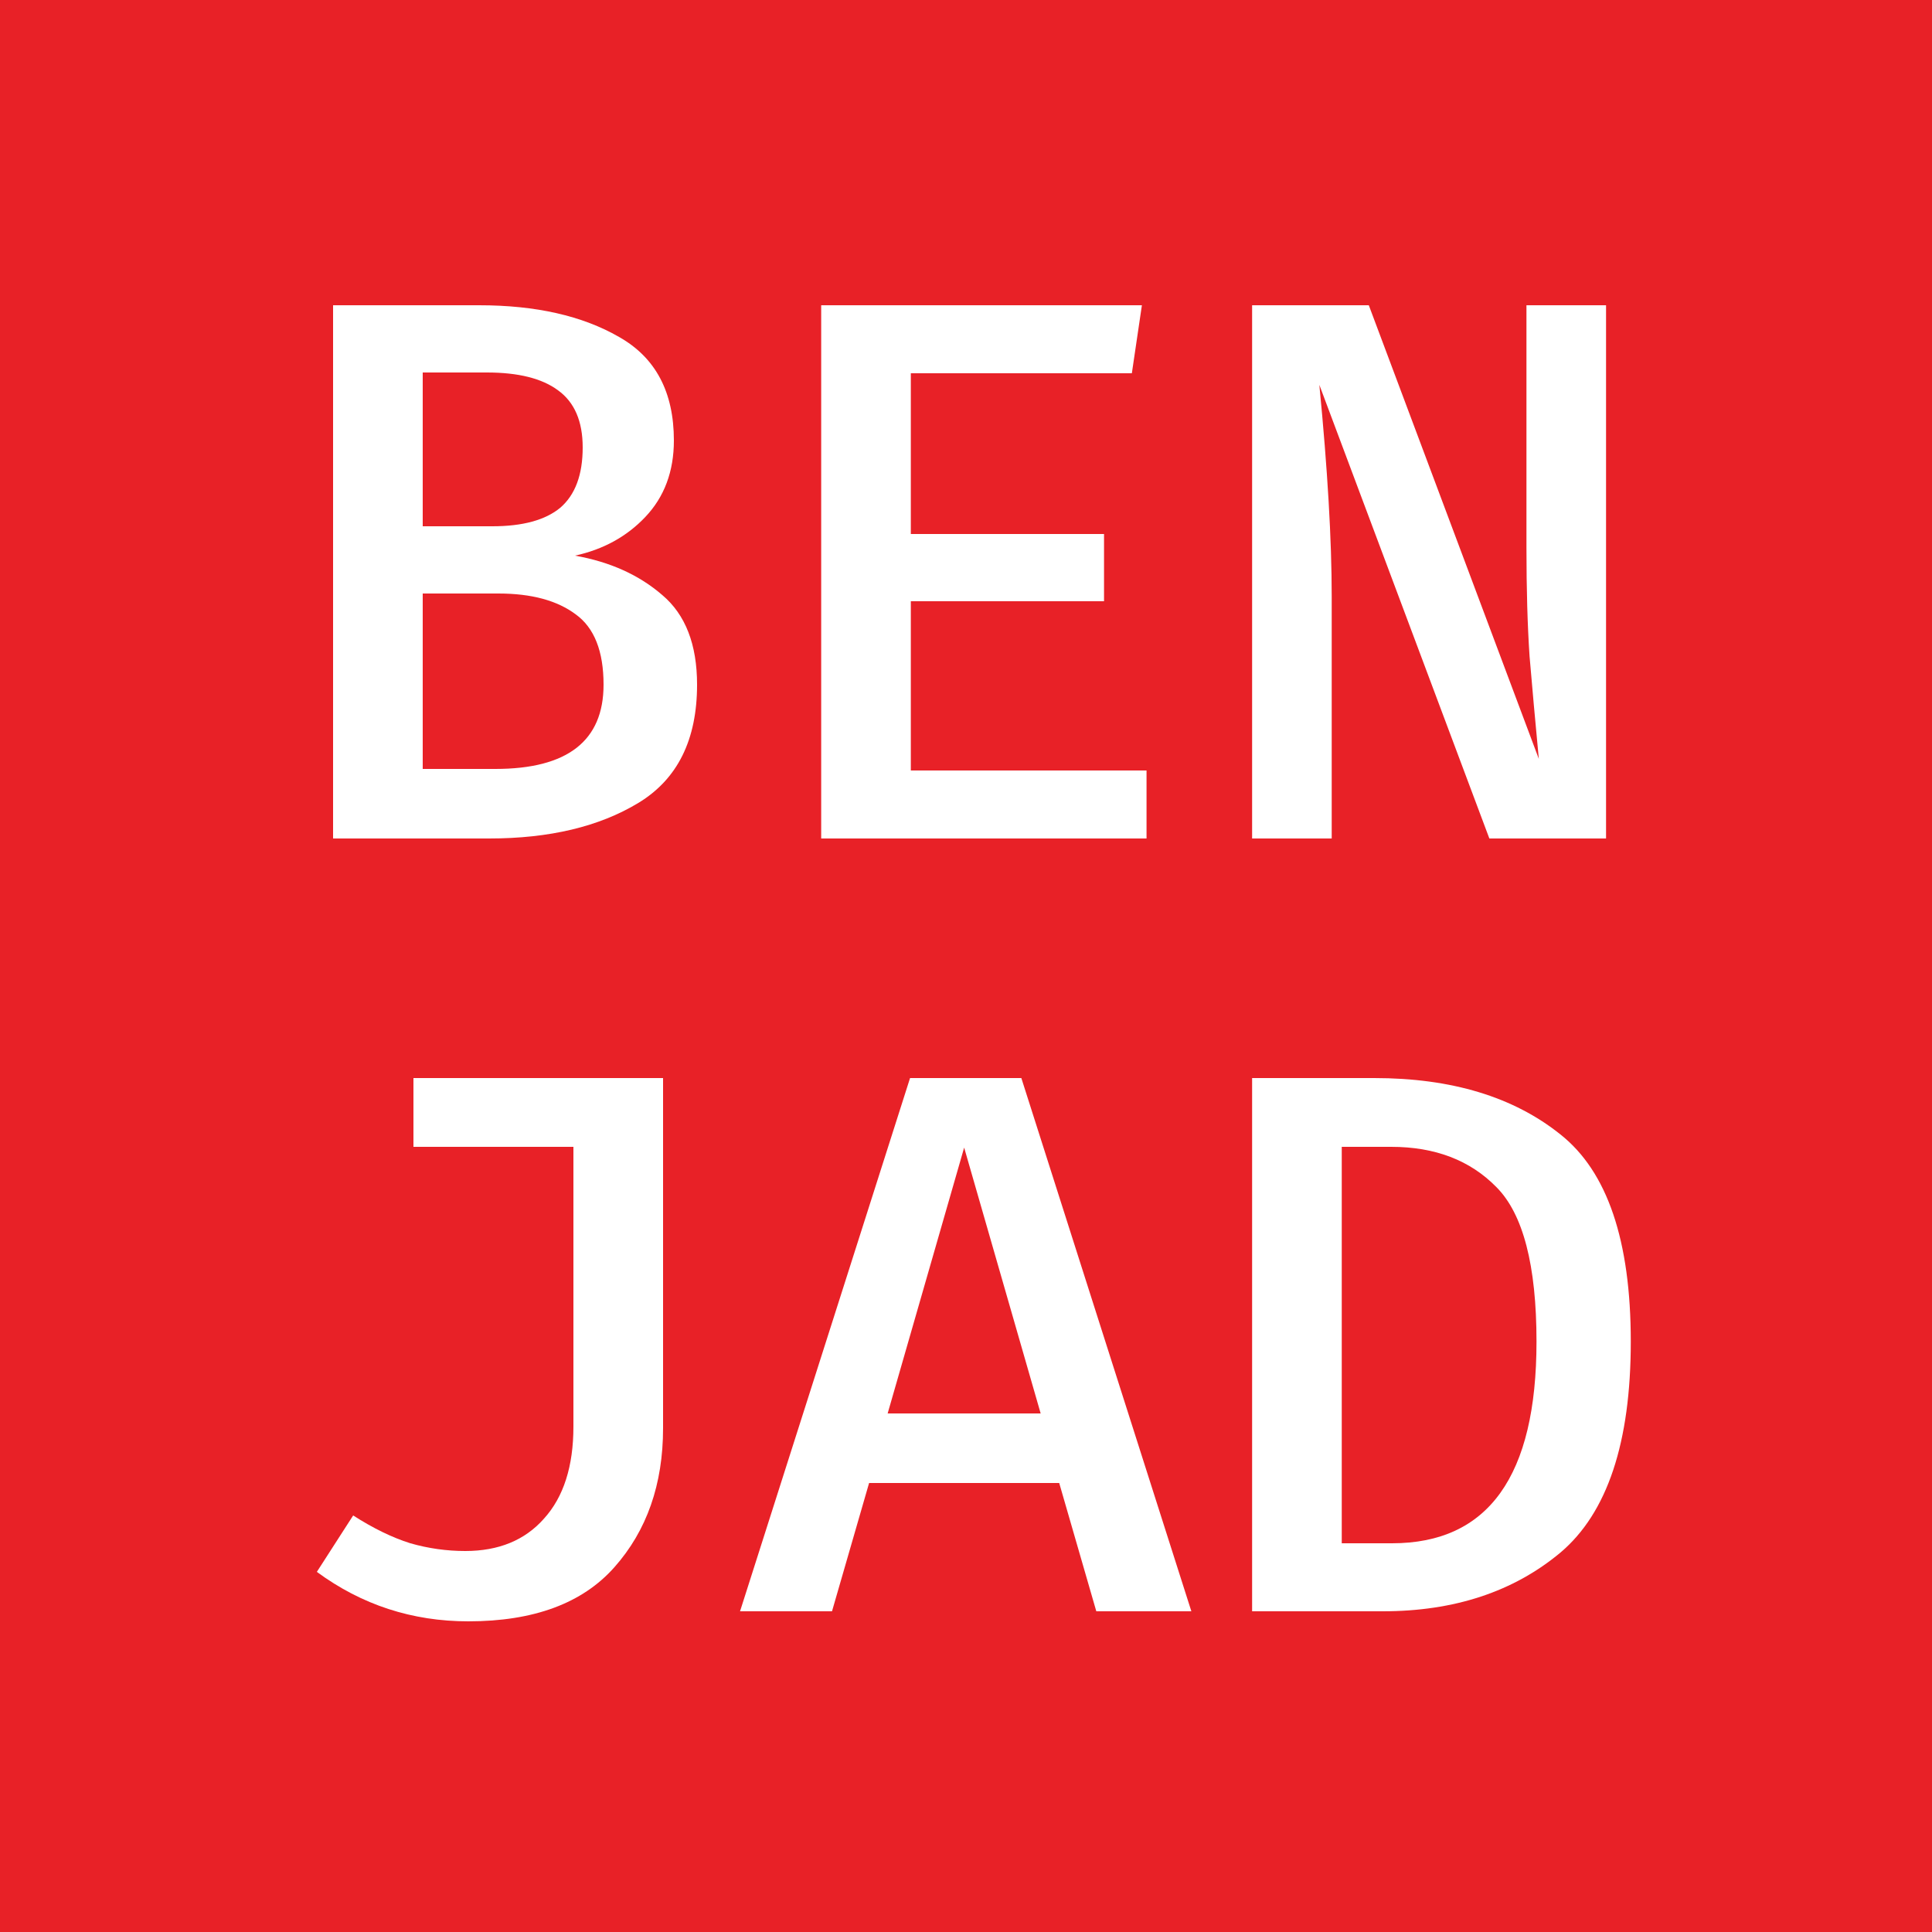
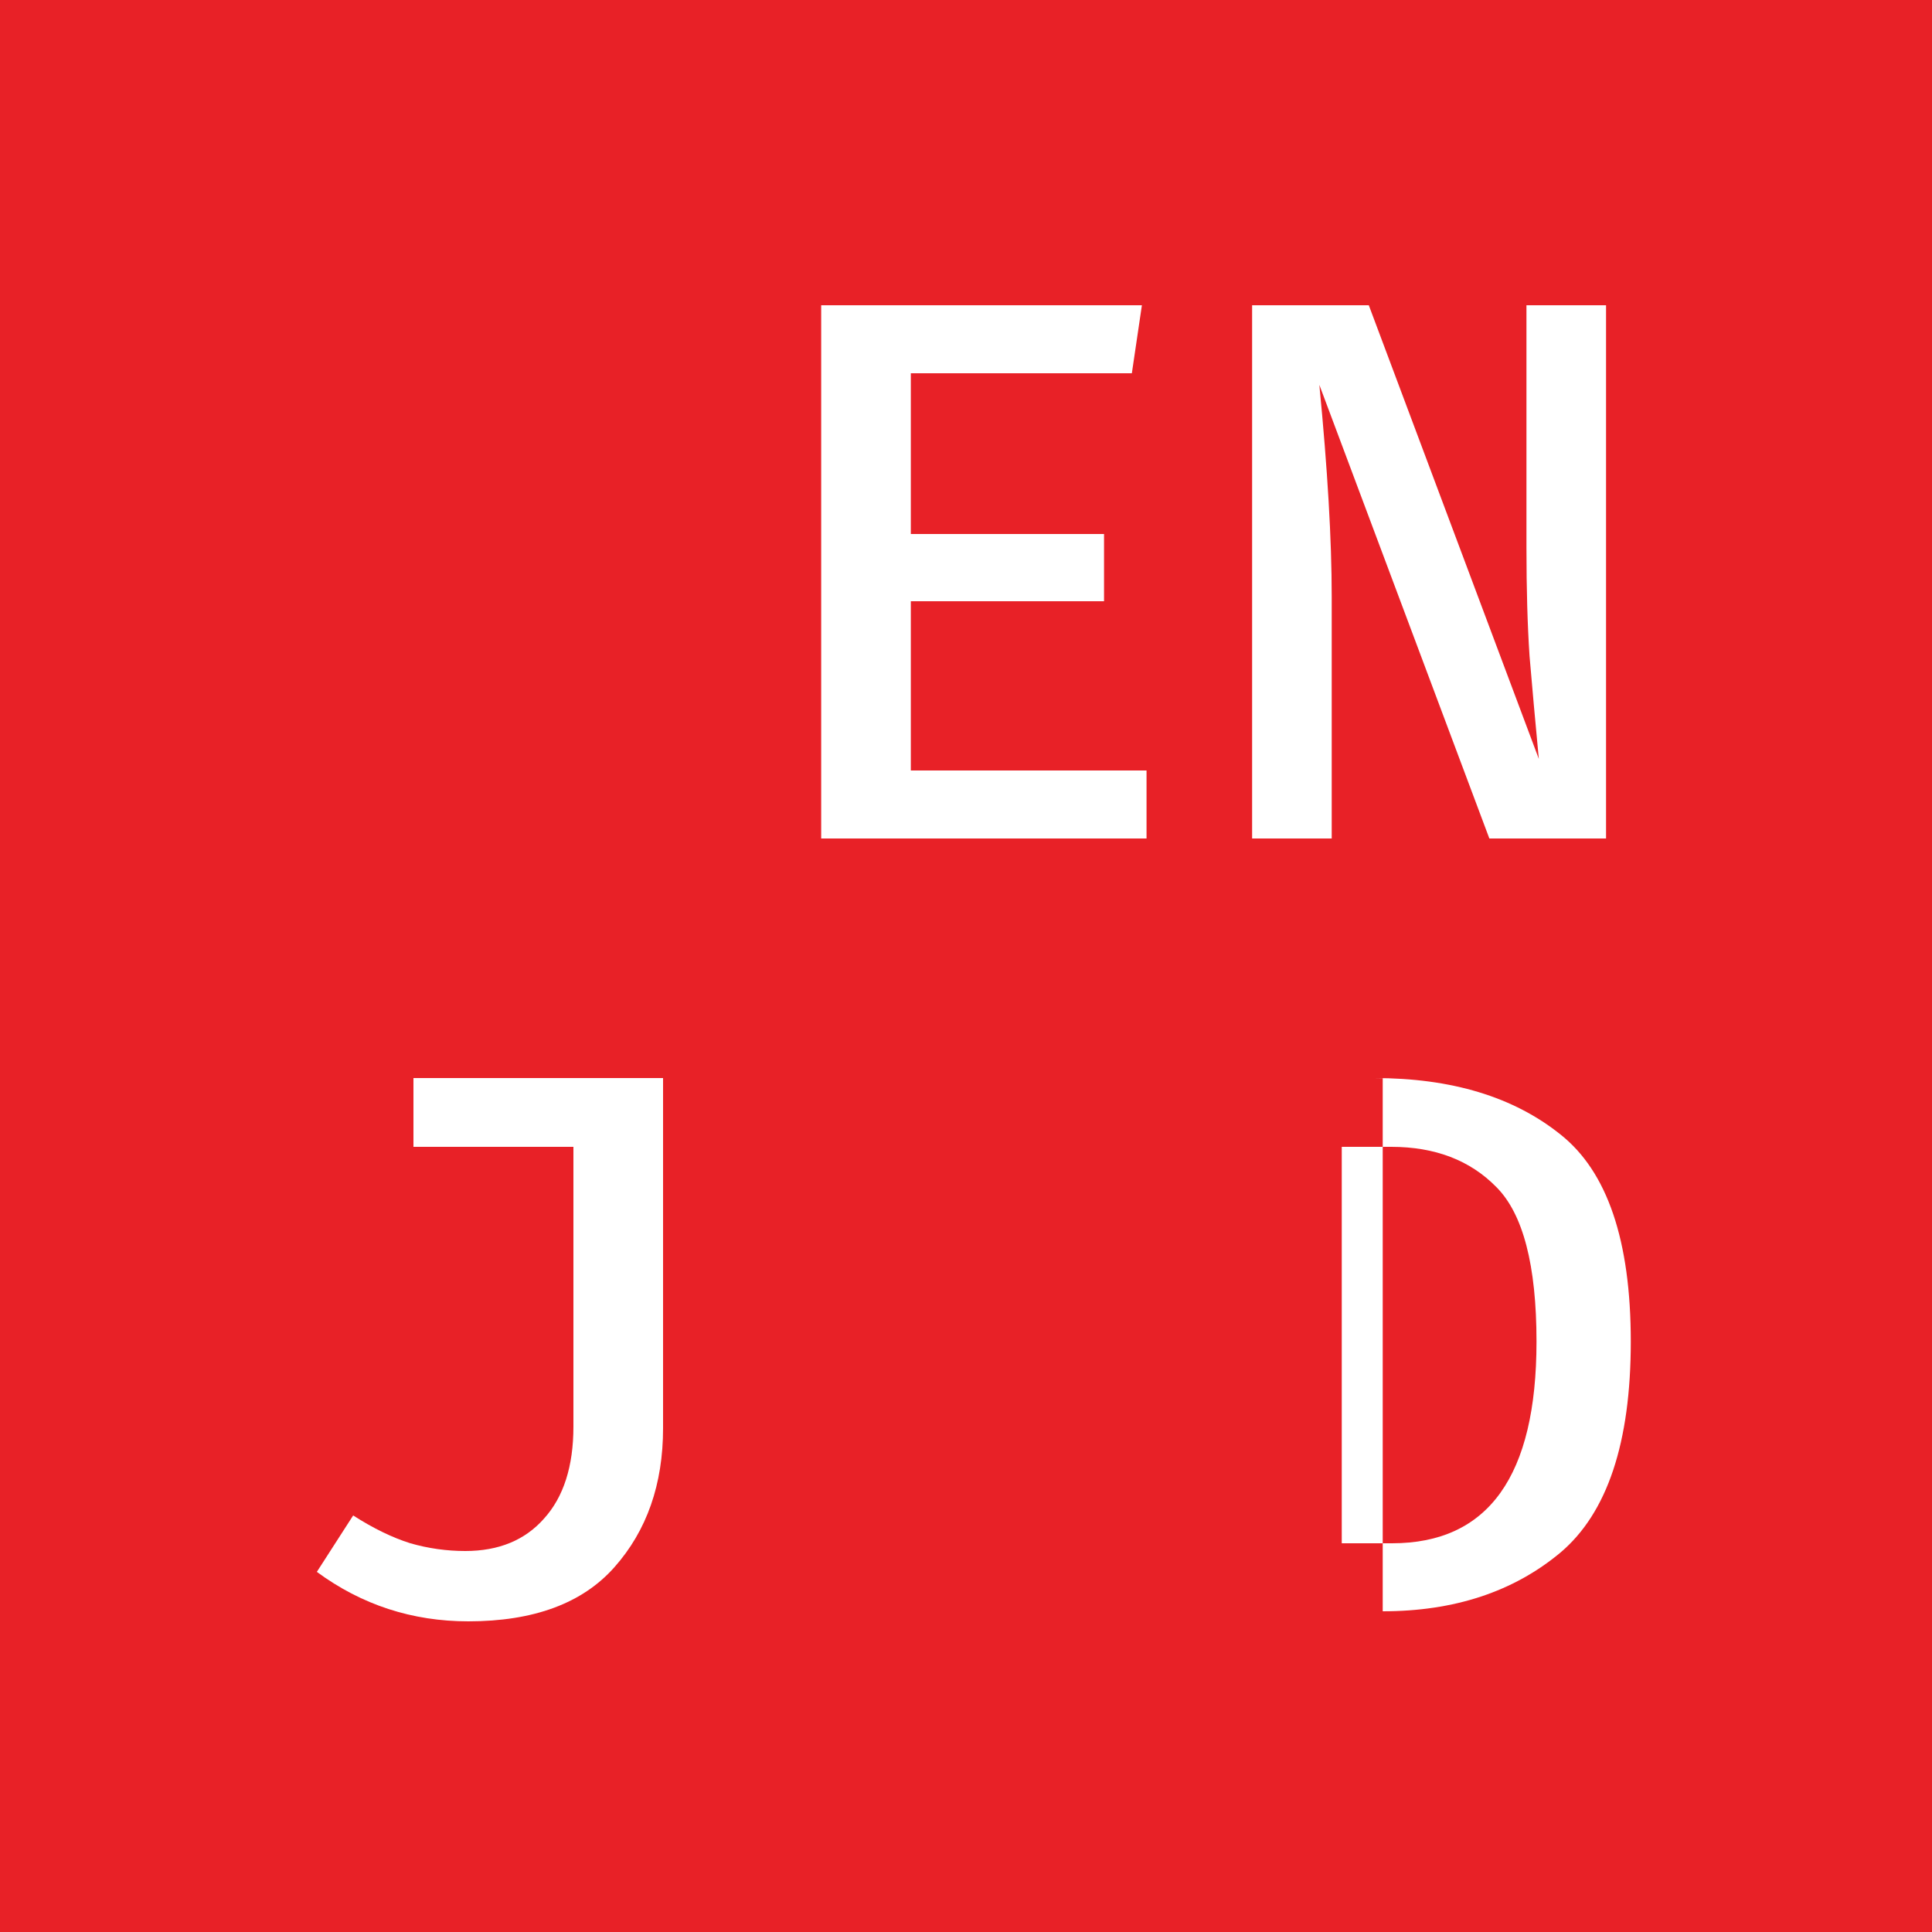
<svg xmlns="http://www.w3.org/2000/svg" width="2000" height="2000" viewBox="0 0 2000 2000" fill="none">
  <rect width="2000" height="2000" fill="#E82127" />
-   <path d="M1688.18 1388.8C1688.18 1493.33 1663.91 1566.13 1615.38 1607.2C1566.84 1647.73 1505.51 1668 1431.38 1668H1296.18V1116H1422.58C1502.58 1116 1566.84 1135.47 1615.38 1174.4C1663.91 1212.8 1688.18 1284.27 1688.18 1388.8ZM1590.58 1388.8C1590.58 1309.87 1576.71 1256.53 1548.98 1228.8C1521.78 1201.07 1485.51 1187.2 1440.18 1187.2H1388.98V1597.6H1440.98C1540.71 1597.6 1590.58 1528 1590.58 1388.8Z" fill="white" />
-   <path d="M899.688 1535.2L861.288 1668H766.088L942.088 1116H1057.29L1233.29 1668H1134.89L1096.49 1535.2H899.688ZM1077.29 1463.2L998.088 1188L918.888 1463.2H1077.29Z" fill="white" />
+   <path d="M1688.18 1388.8C1688.18 1493.33 1663.91 1566.13 1615.38 1607.2C1566.84 1647.73 1505.51 1668 1431.38 1668V1116H1422.58C1502.58 1116 1566.84 1135.47 1615.38 1174.4C1663.91 1212.8 1688.18 1284.27 1688.18 1388.8ZM1590.58 1388.8C1590.58 1309.87 1576.71 1256.53 1548.98 1228.8C1521.78 1201.07 1485.51 1187.2 1440.18 1187.2H1388.98V1597.6H1440.98C1540.71 1597.6 1590.58 1528 1590.58 1388.8Z" fill="white" />
  <path d="M686.4 1478.4C686.4 1536.53 669.6 1584.53 636 1622.4C602.933 1659.73 552.533 1678.4 484.8 1678.4C426.667 1678.4 374.4 1661.33 328 1627.2L365.6 1568.8C386.4 1582.13 406.133 1591.73 424.8 1597.6C443.467 1602.93 462.4 1605.6 481.6 1605.6C516.267 1605.6 543.467 1594.4 563.2 1572C583.467 1549.6 593.6 1517.87 593.6 1476.8V1187.2H428V1116H686.4V1478.4Z" fill="white" />
  <path d="M1365.78 398.4C1374.31 485.867 1378.58 558.933 1378.58 617.6V868H1296.18V316H1416.98L1592.98 785.6C1589.24 746.133 1586.04 710.667 1583.38 679.2C1581.24 647.2 1580.18 609.867 1580.18 567.2V316H1662.58V868H1541.78L1365.78 398.4Z" fill="white" />
  <path d="M942.888 552.8H1142.89V622.4H942.888V797.6H1186.89V868H850.088V316H1182.09L1171.69 386.4H942.888V552.8Z" fill="white" />
-   <path d="M721.6 708.8C721.6 765.867 701.333 806.667 660.8 831.2C620.267 855.733 568.8 868 506.4 868H344.8V316H496C554.667 316 602.933 326.933 640.8 348.8C678.667 370.133 697.6 405.867 697.6 456C697.6 488 687.733 514.4 668 535.2C648.8 555.467 624.533 568.8 595.2 575.2C631.467 581.6 661.6 595.2 685.6 616C709.6 636.267 721.6 667.2 721.6 708.8ZM603.2 463.2C603.2 436 594.667 416.267 577.6 404C561.067 391.733 536.533 385.6 504 385.6H437.6V544.8H509.6C541.067 544.8 564.533 538.4 580 525.6C595.467 512.267 603.2 491.467 603.2 463.2ZM624.8 708.8C624.8 674.133 615.2 649.867 596 636C576.8 621.6 550.133 614.4 516 614.4H437.6V796H512.8C587.467 796 624.8 766.933 624.8 708.8Z" fill="white" />
</svg>